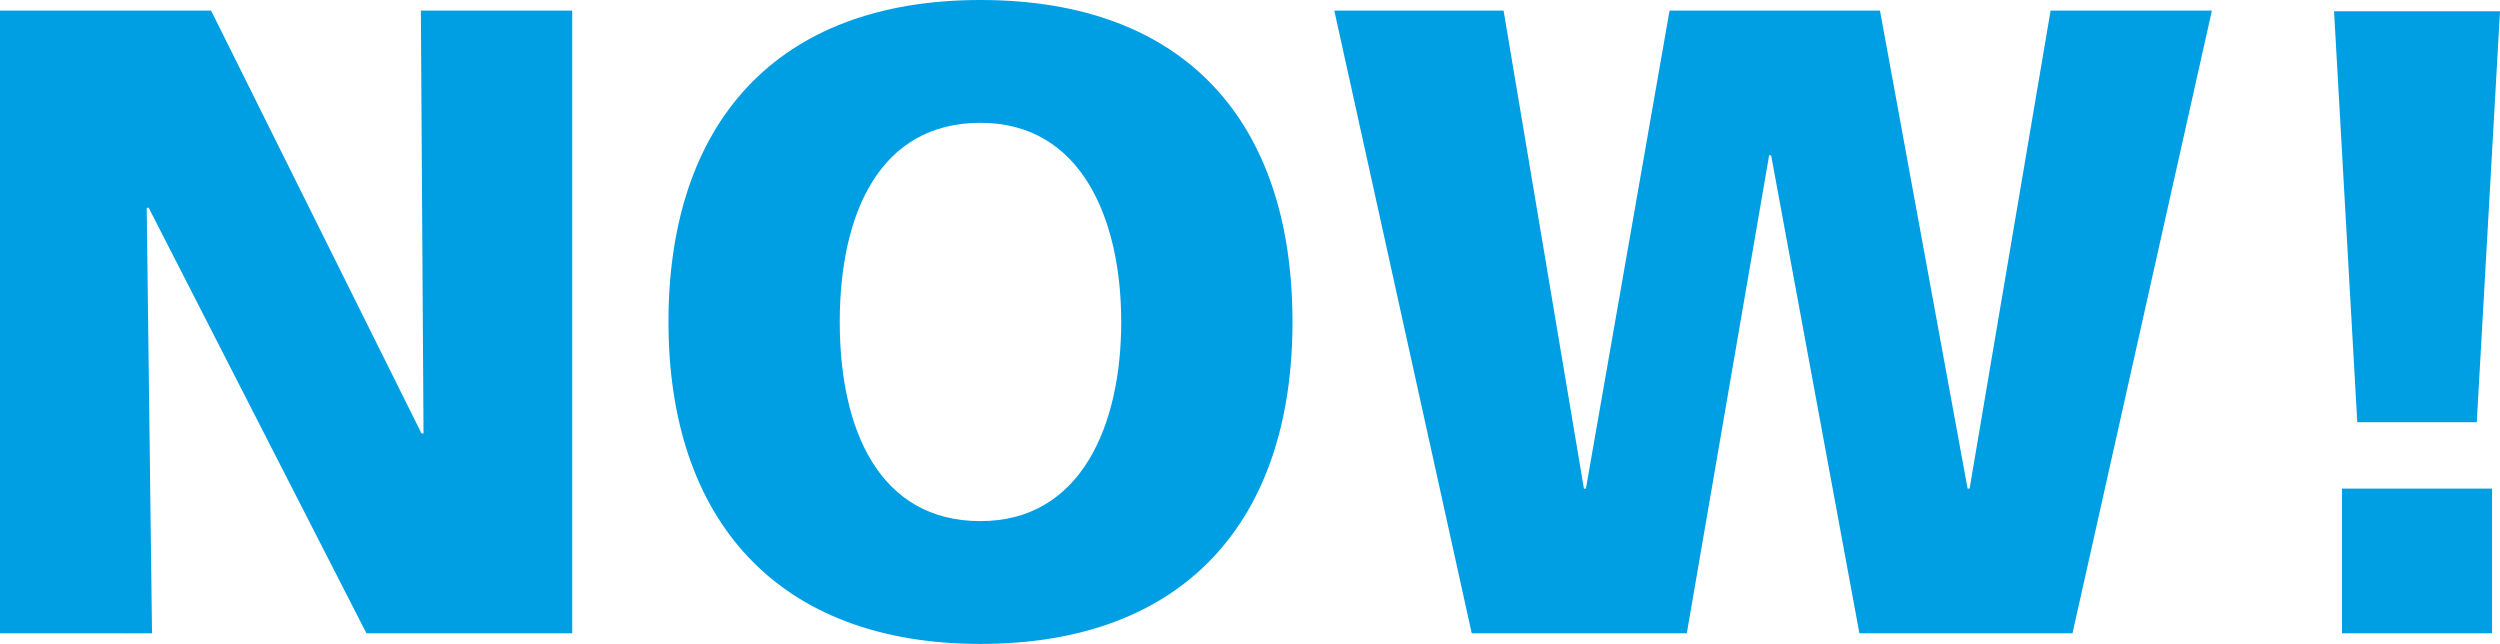
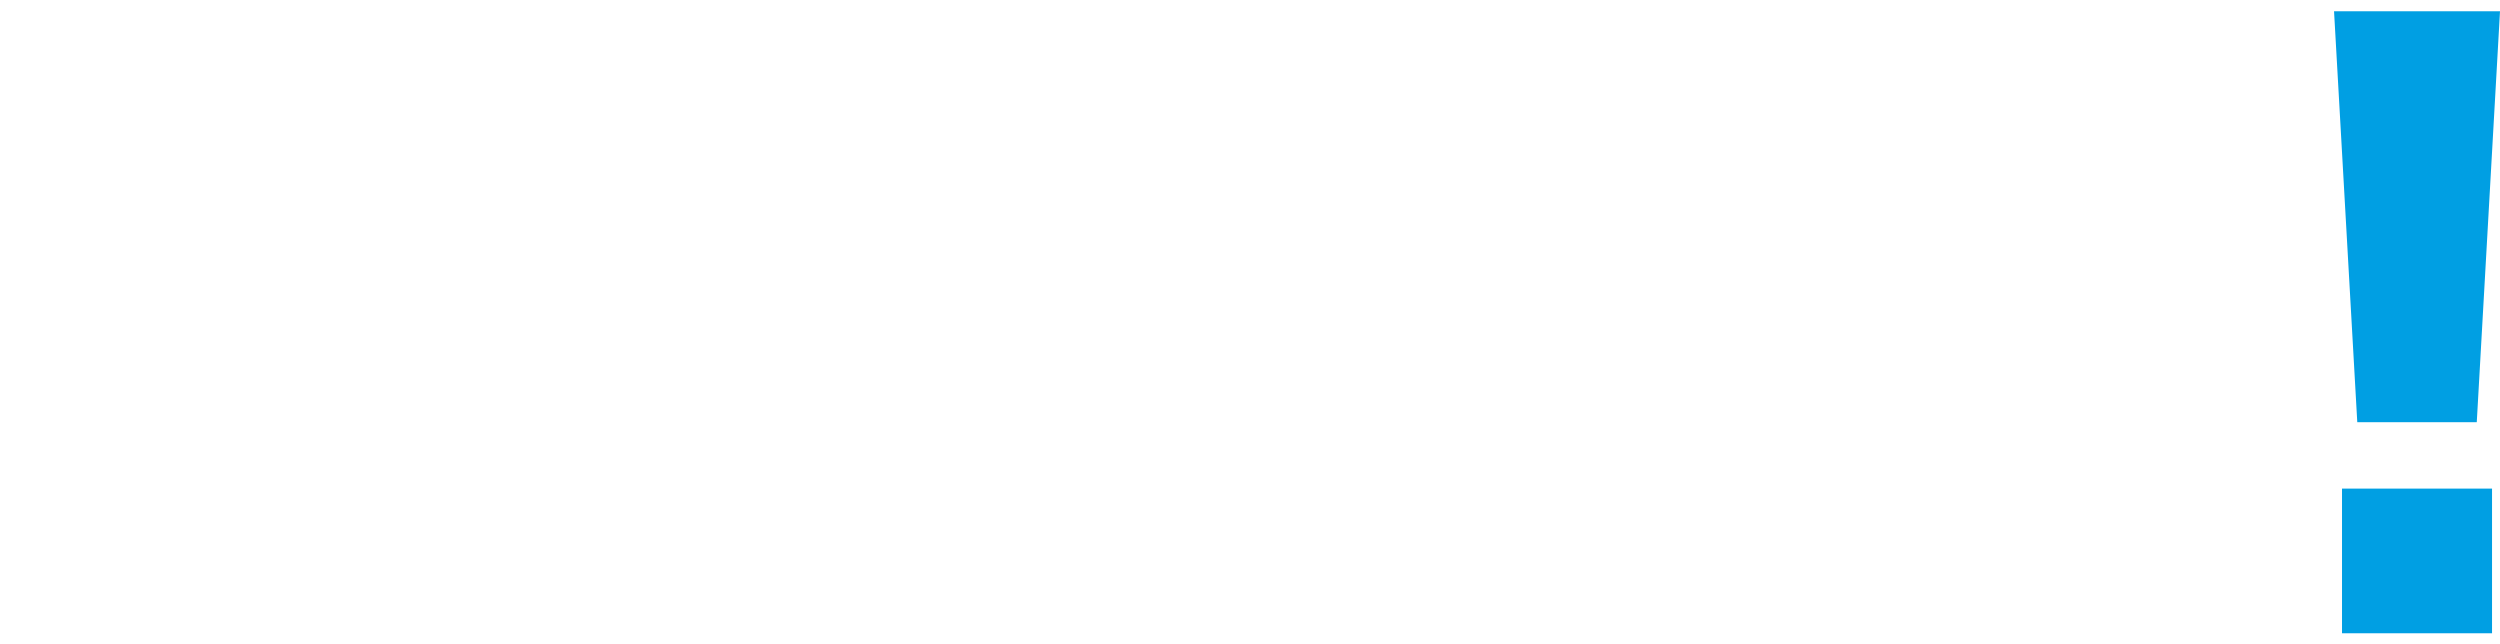
<svg xmlns="http://www.w3.org/2000/svg" version="1.1" viewBox="0 0 376.6 97">
  <defs>
    <style>
      .cls-1 {
        fill: #009fe3;
      }
    </style>
  </defs>
  <g>
    <g id="Ebene_1">
      <g>
-         <path class="cls-1" d="M0,1.6h31.8l31.7,63.7h.3l-.4-63.7h22.8v93.8h-31L22.4,31.3h-.3l.8,64.1H0V1.6Z" />
-         <path class="cls-1" d="M147.7,0c30.9,0,47,18.4,47,48.5s-16.4,48.5-47,48.5-47-18.7-47-48.5S116.8,0,147.7,0ZM147.7,78.5c15.2,0,21.2-14.5,21.2-30s-6-30-21.2-30-21.2,13.7-21.2,30,6,30,21.2,30Z" />
-         <path class="cls-1" d="M201,1.6h25.5l12.1,72h.3L251.5,1.6h31.7l13.2,72h.3L308.9,1.6h24.3l-21,93.8h-32.1l-13.3-72h-.3l-12.4,72h-32.4L201,1.6Z" />
        <path class="cls-1" d="M373.1,63.6h-18l-3.5-61.9h25l-3.5,61.9ZM352.8,73.6h22.6v21.8h-22.6v-21.8Z" />
      </g>
    </g>
  </g>
</svg>